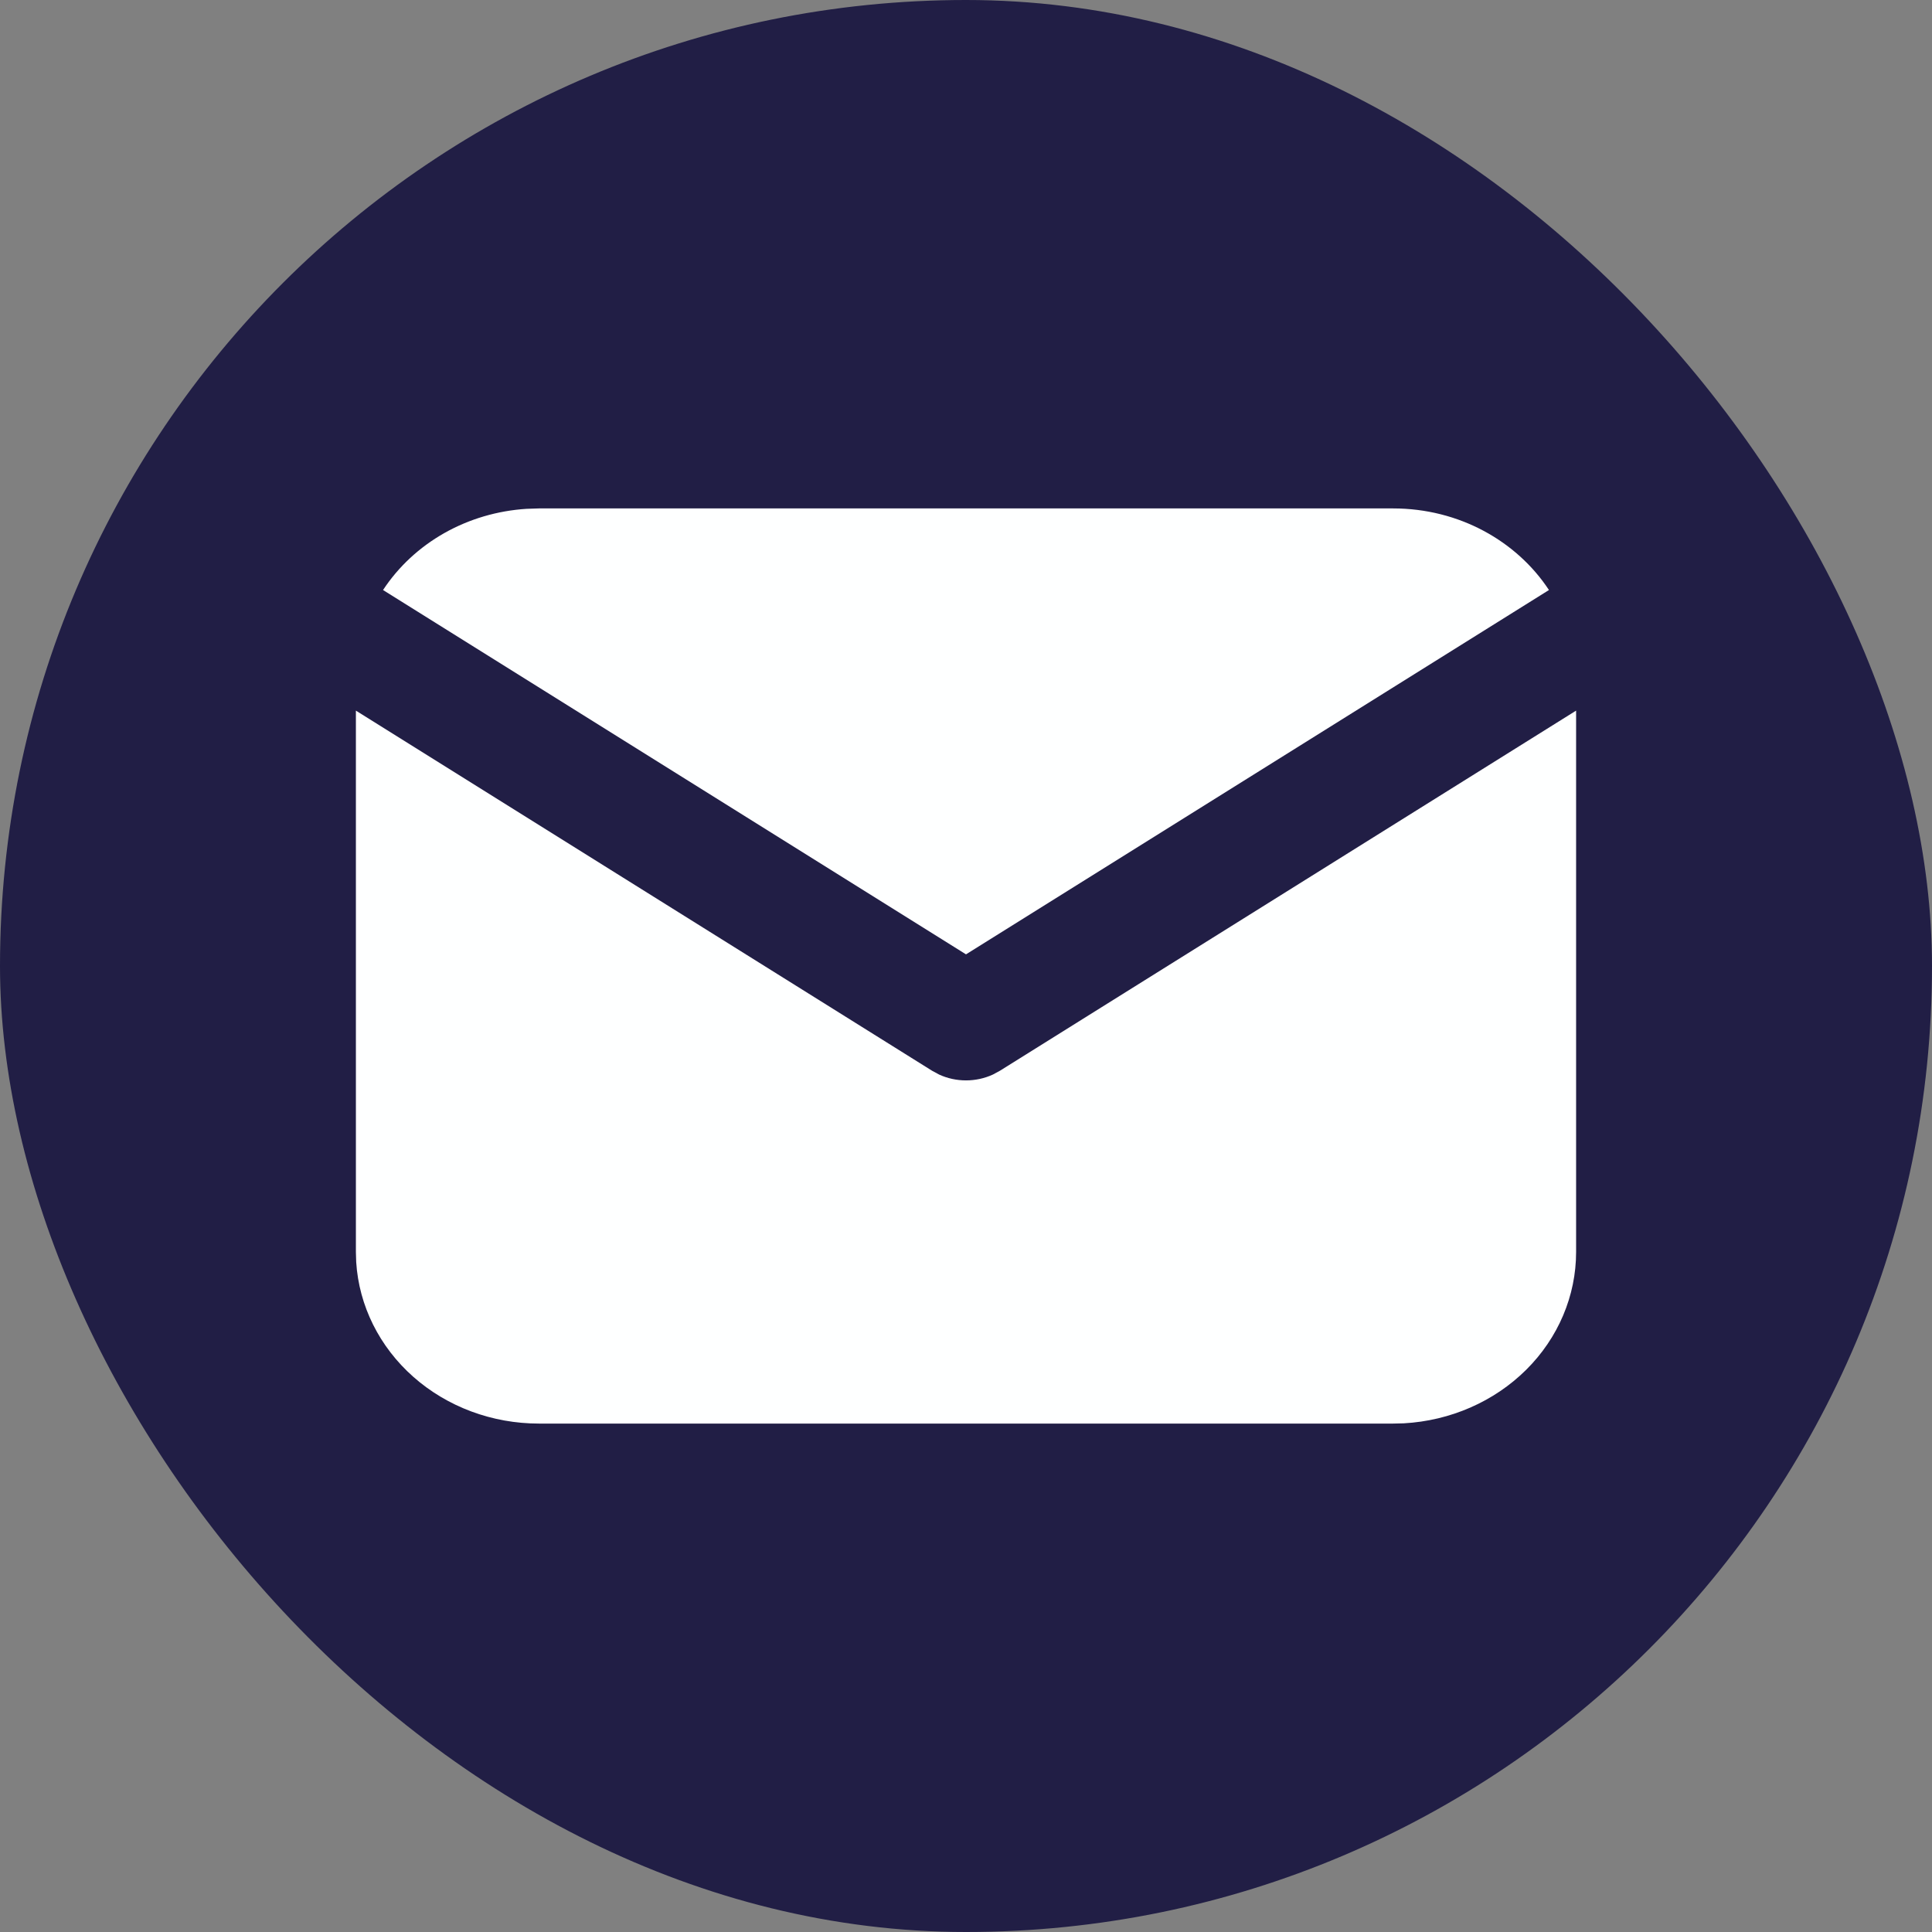
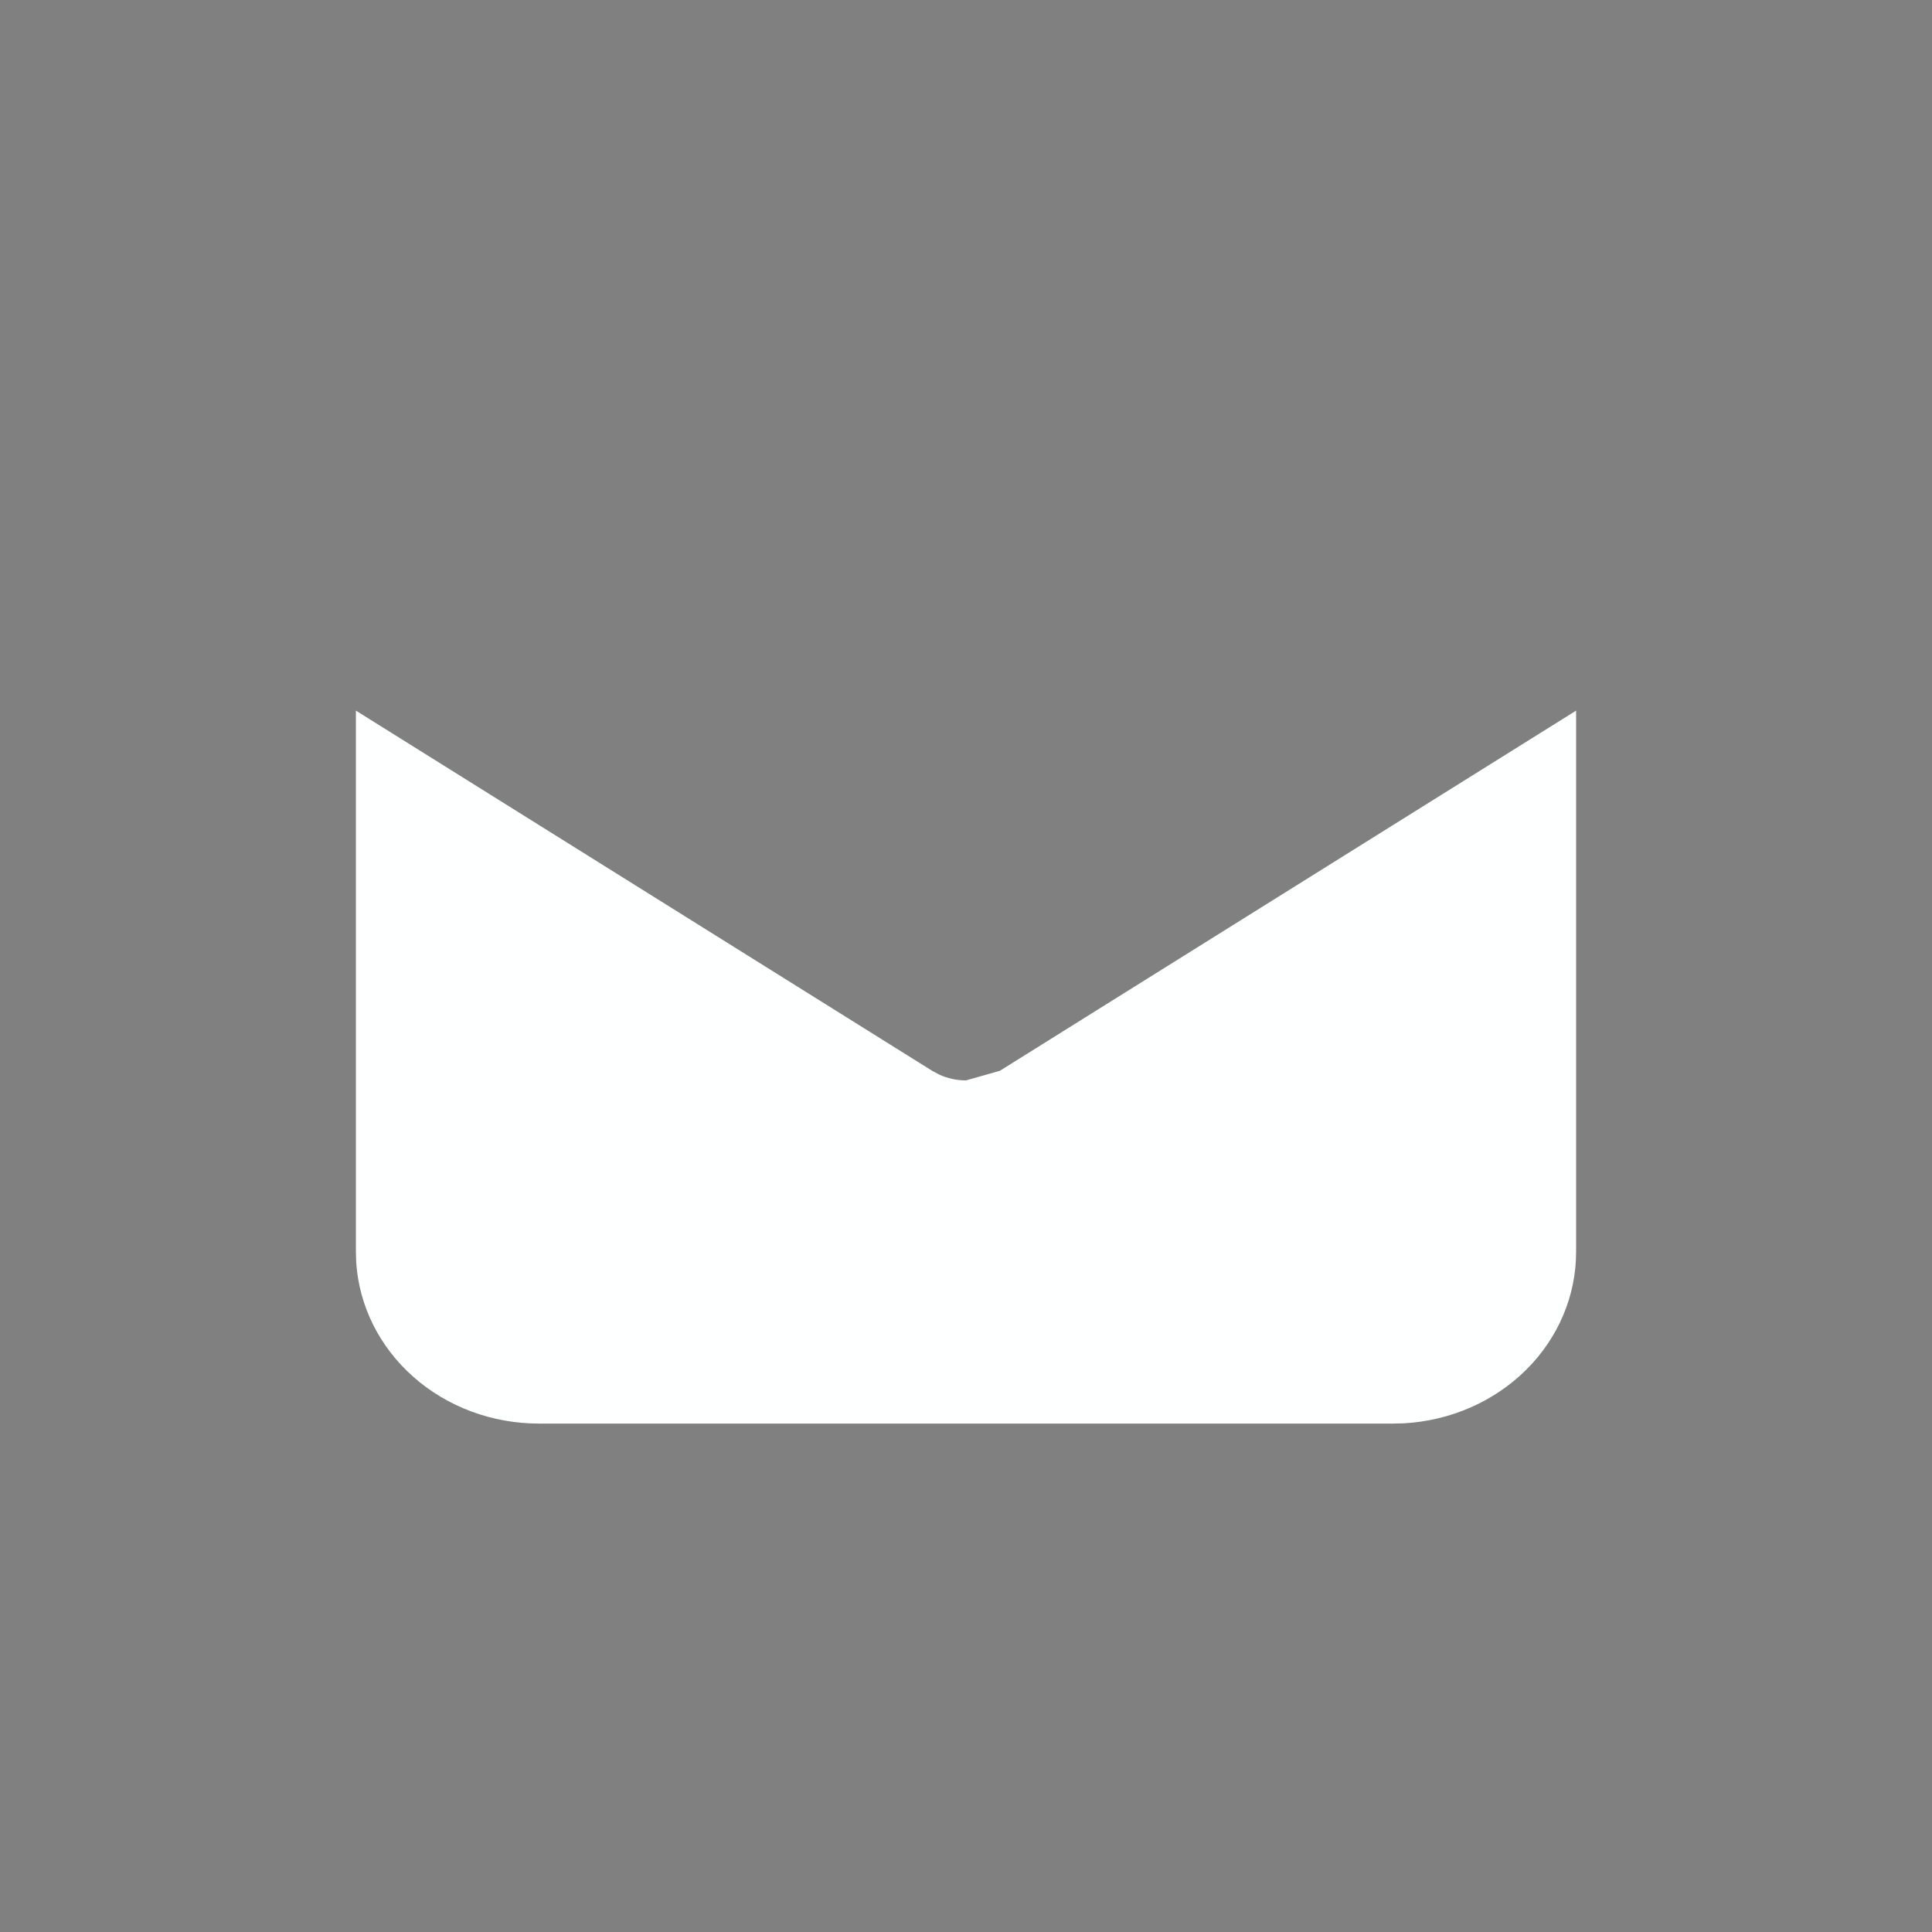
<svg xmlns="http://www.w3.org/2000/svg" width="38" height="38" viewBox="0 0 38 38" fill="none">
  <rect x="0" y="0" width="38" height="38" fill="#808080" stroke="none" />
-   <rect width="38" height="38" rx="19" fill="#211E45" />
-   <path d="M31 13.977V24.625C31 25.486 30.649 26.315 30.019 26.941C29.389 27.567 28.528 27.944 27.611 27.995L27.4 28H10.6C9.682 28 8.798 27.672 8.13 27.081C7.462 26.49 7.06 25.683 7.006 24.823L7 24.625V13.977L18.334 21.061L18.473 21.136C18.637 21.211 18.817 21.25 19 21.25C19.183 21.25 19.363 21.211 19.527 21.136L19.666 21.061L31 13.977Z" fill="#FEFFFF" />
-   <path d="M27.4 10C28.696 10 29.832 10.641 30.466 11.605L19 18.771L7.534 11.605C7.835 11.147 8.248 10.763 8.739 10.485C9.231 10.207 9.786 10.044 10.358 10.008L10.6 10H27.4Z" fill="#FEFFFF" />
+   <path d="M31 13.977V24.625C31 25.486 30.649 26.315 30.019 26.941C29.389 27.567 28.528 27.944 27.611 27.995L27.4 28H10.6C9.682 28 8.798 27.672 8.13 27.081C7.462 26.49 7.06 25.683 7.006 24.823L7 24.625V13.977L18.334 21.061L18.473 21.136C18.637 21.211 18.817 21.25 19 21.25L19.666 21.061L31 13.977Z" fill="#FEFFFF" />
</svg>